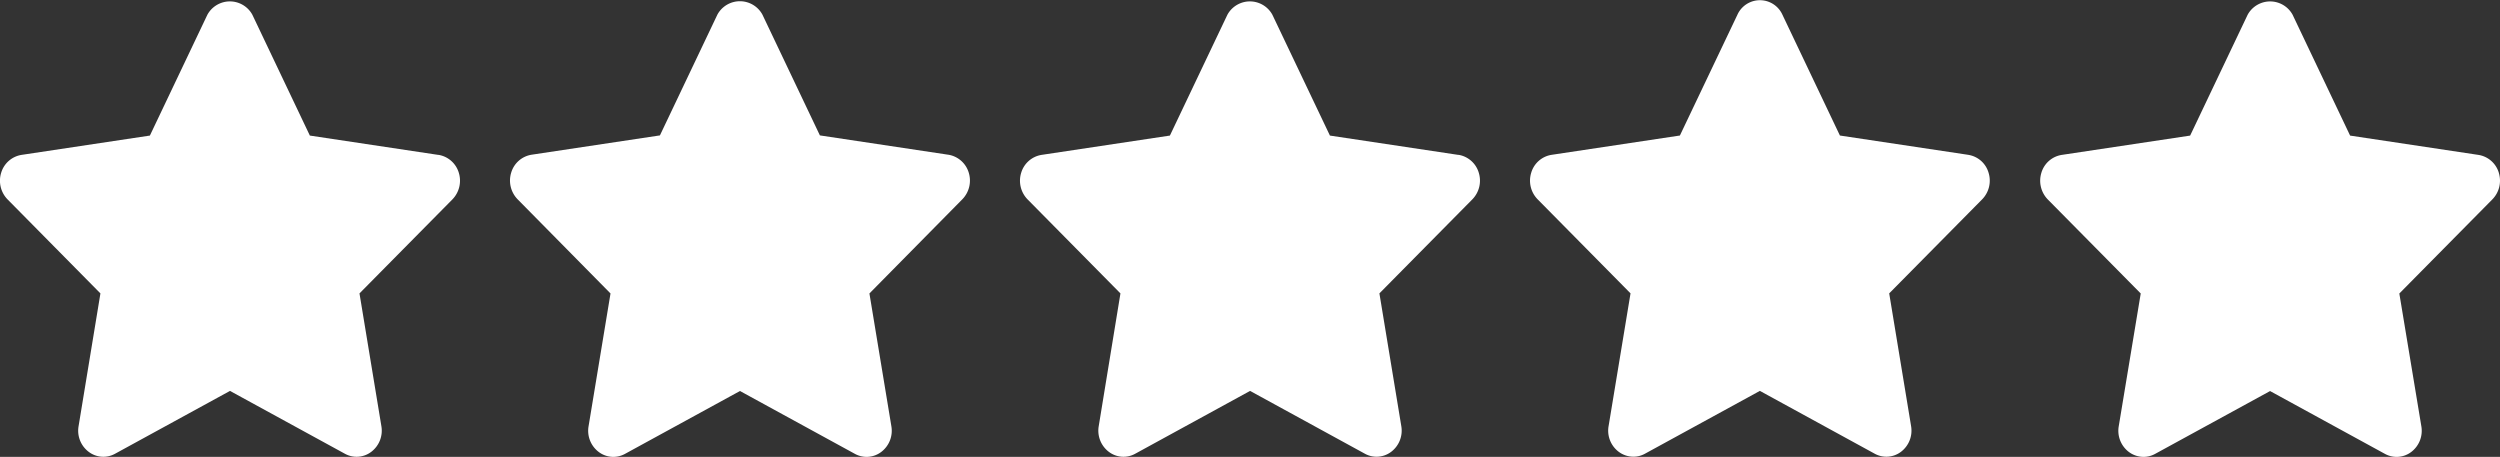
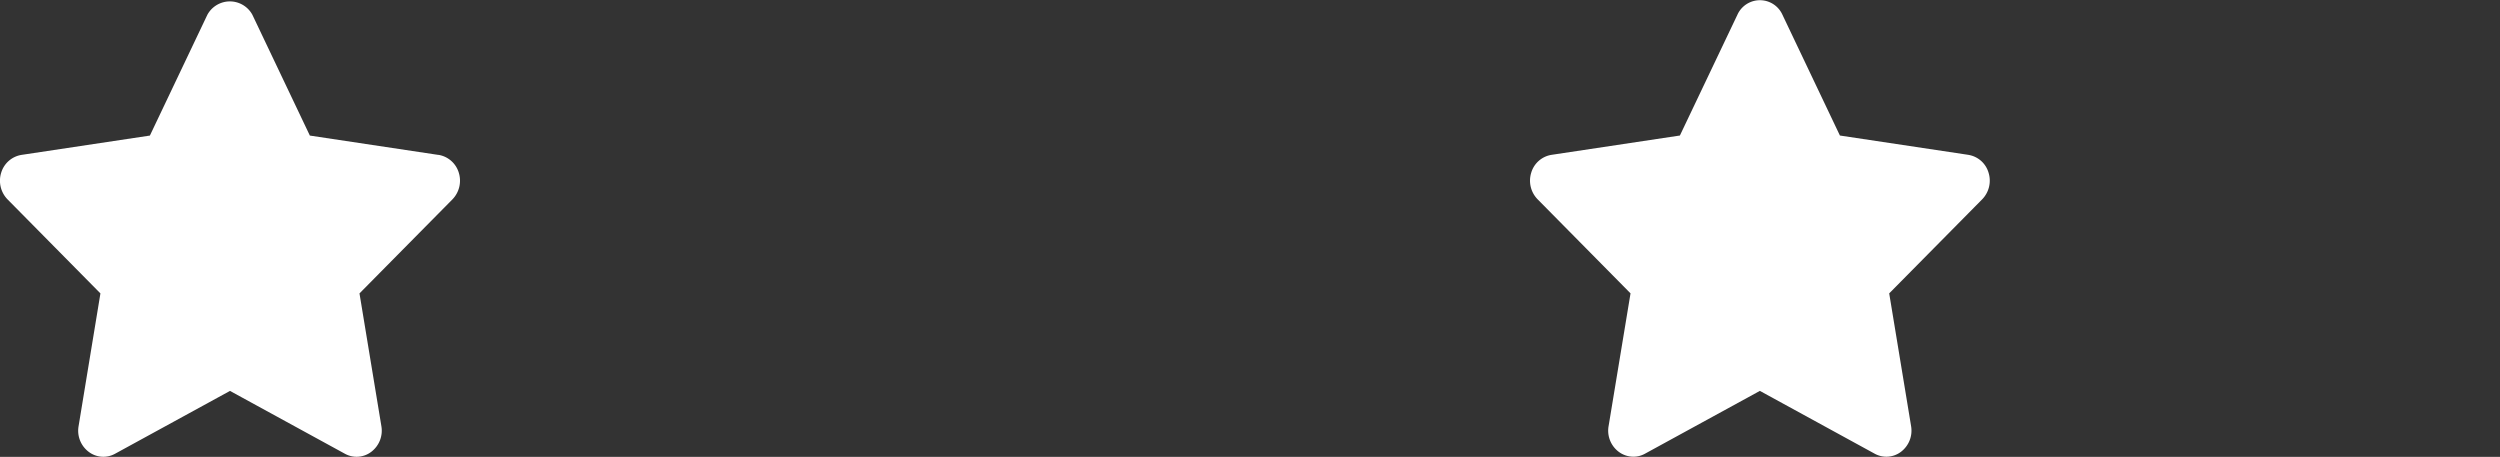
<svg xmlns="http://www.w3.org/2000/svg" width="103.508" height="18.915" viewBox="0 0 103.508 18.915">
  <rect x="0" y="0" width="103.508" height="18.915" fill="#333333" stroke="none" />
  <g id="five_stars_icon" data-name="five stars icon" transform="translate(0 0)">
-     <path id="Path_1" data-name="Path 1" d="M264.843,501.9l-5.315-.8-2.379-5a1.061,1.061,0,0,0-1.865,0l-2.379,5-5.315.8a1.052,1.052,0,0,0-.841.735,1.113,1.113,0,0,0,.262,1.109l3.848,3.9-.909,5.5a1.1,1.1,0,0,0,.414,1.057,1,1,0,0,0,1.1.082l4.755-2.6,4.755,2.6a1,1,0,0,0,1.1-.082,1.1,1.1,0,0,0,.414-1.057l-.909-5.5,3.848-3.9a1.111,1.111,0,0,0,.262-1.109,1.062,1.062,0,0,0-.84-.735Z" transform="translate(-225.582 -495.494)" fill="#fff" />
    <path id="Path_2" data-name="Path 2" d="M21.306,501.9l-5.317-.8-2.379-5a1.061,1.061,0,0,0-1.865,0l-2.379,5-5.315.8a1.053,1.053,0,0,0-.841.735,1.109,1.109,0,0,0,.262,1.107l3.846,3.893-.905,5.5a1.094,1.094,0,0,0,.414,1.055,1,1,0,0,0,1.1.082l4.755-2.6,4.755,2.6a1,1,0,0,0,1.1-.082,1.1,1.1,0,0,0,.414-1.055l-.907-5.5,3.848-3.893a1.111,1.111,0,0,0,.262-1.109,1.056,1.056,0,0,0-.843-.735Z" transform="translate(-3.16 -495.487)" fill="#fff" />
-     <path id="Path_3" data-name="Path 3" d="M996.327,502.664a1.05,1.05,0,0,0-.839-.735l-5.317-.8-2.379-5a1.061,1.061,0,0,0-1.865,0l-2.379,5-5.319.8a1.047,1.047,0,0,0-.839.735,1.113,1.113,0,0,0,.264,1.109l3.848,3.893-.911,5.5a1.1,1.1,0,0,0,.414,1.057,1.018,1.018,0,0,0,.612.208.989.989,0,0,0,.483-.125l4.757-2.6,4.755,2.6a1,1,0,0,0,1.095-.082,1.1,1.1,0,0,0,.414-1.057l-.912-5.5,3.848-3.893a1.106,1.106,0,0,0,.269-1.109Z" transform="translate(-892.869 -495.515)" fill="#fff" />
    <path id="Path_4" data-name="Path 4" d="M751.878,501.407l-5.319-.8-2.379-5a1.023,1.023,0,0,0-1.865,0l-2.381,5-5.315.8a1.047,1.047,0,0,0-.839.735,1.105,1.105,0,0,0,.264,1.107l3.846,3.893-.909,5.5a1.094,1.094,0,0,0,.414,1.055,1.018,1.018,0,0,0,.612.208.99.99,0,0,0,.483-.125l4.755-2.6,4.753,2.6a1,1,0,0,0,1.095-.082,1.1,1.1,0,0,0,.414-1.055l-.907-5.5,3.848-3.893a1.107,1.107,0,0,0,.264-1.109,1.043,1.043,0,0,0-.833-.733Z" transform="translate(-670.381 -494.996)" fill="#fff" />
-     <path id="Path_5" data-name="Path 5" d="M508.351,501.9l-5.317-.8-2.381-5a1.061,1.061,0,0,0-1.865,0l-2.379,5-5.315.8a1.053,1.053,0,0,0-.841.735,1.109,1.109,0,0,0,.262,1.107l3.846,3.893-.9,5.5a1.1,1.1,0,0,0,.414,1.055,1,1,0,0,0,1.1.082l4.753-2.6,4.753,2.6a.987.987,0,0,0,.483.125,1,1,0,0,0,.612-.208,1.1,1.1,0,0,0,.414-1.055l-.907-5.5,3.848-3.893a1.108,1.108,0,0,0,.264-1.109,1.053,1.053,0,0,0-.839-.735Z" transform="translate(-447.971 -495.487)" fill="#fff" />
  </g>
</svg>